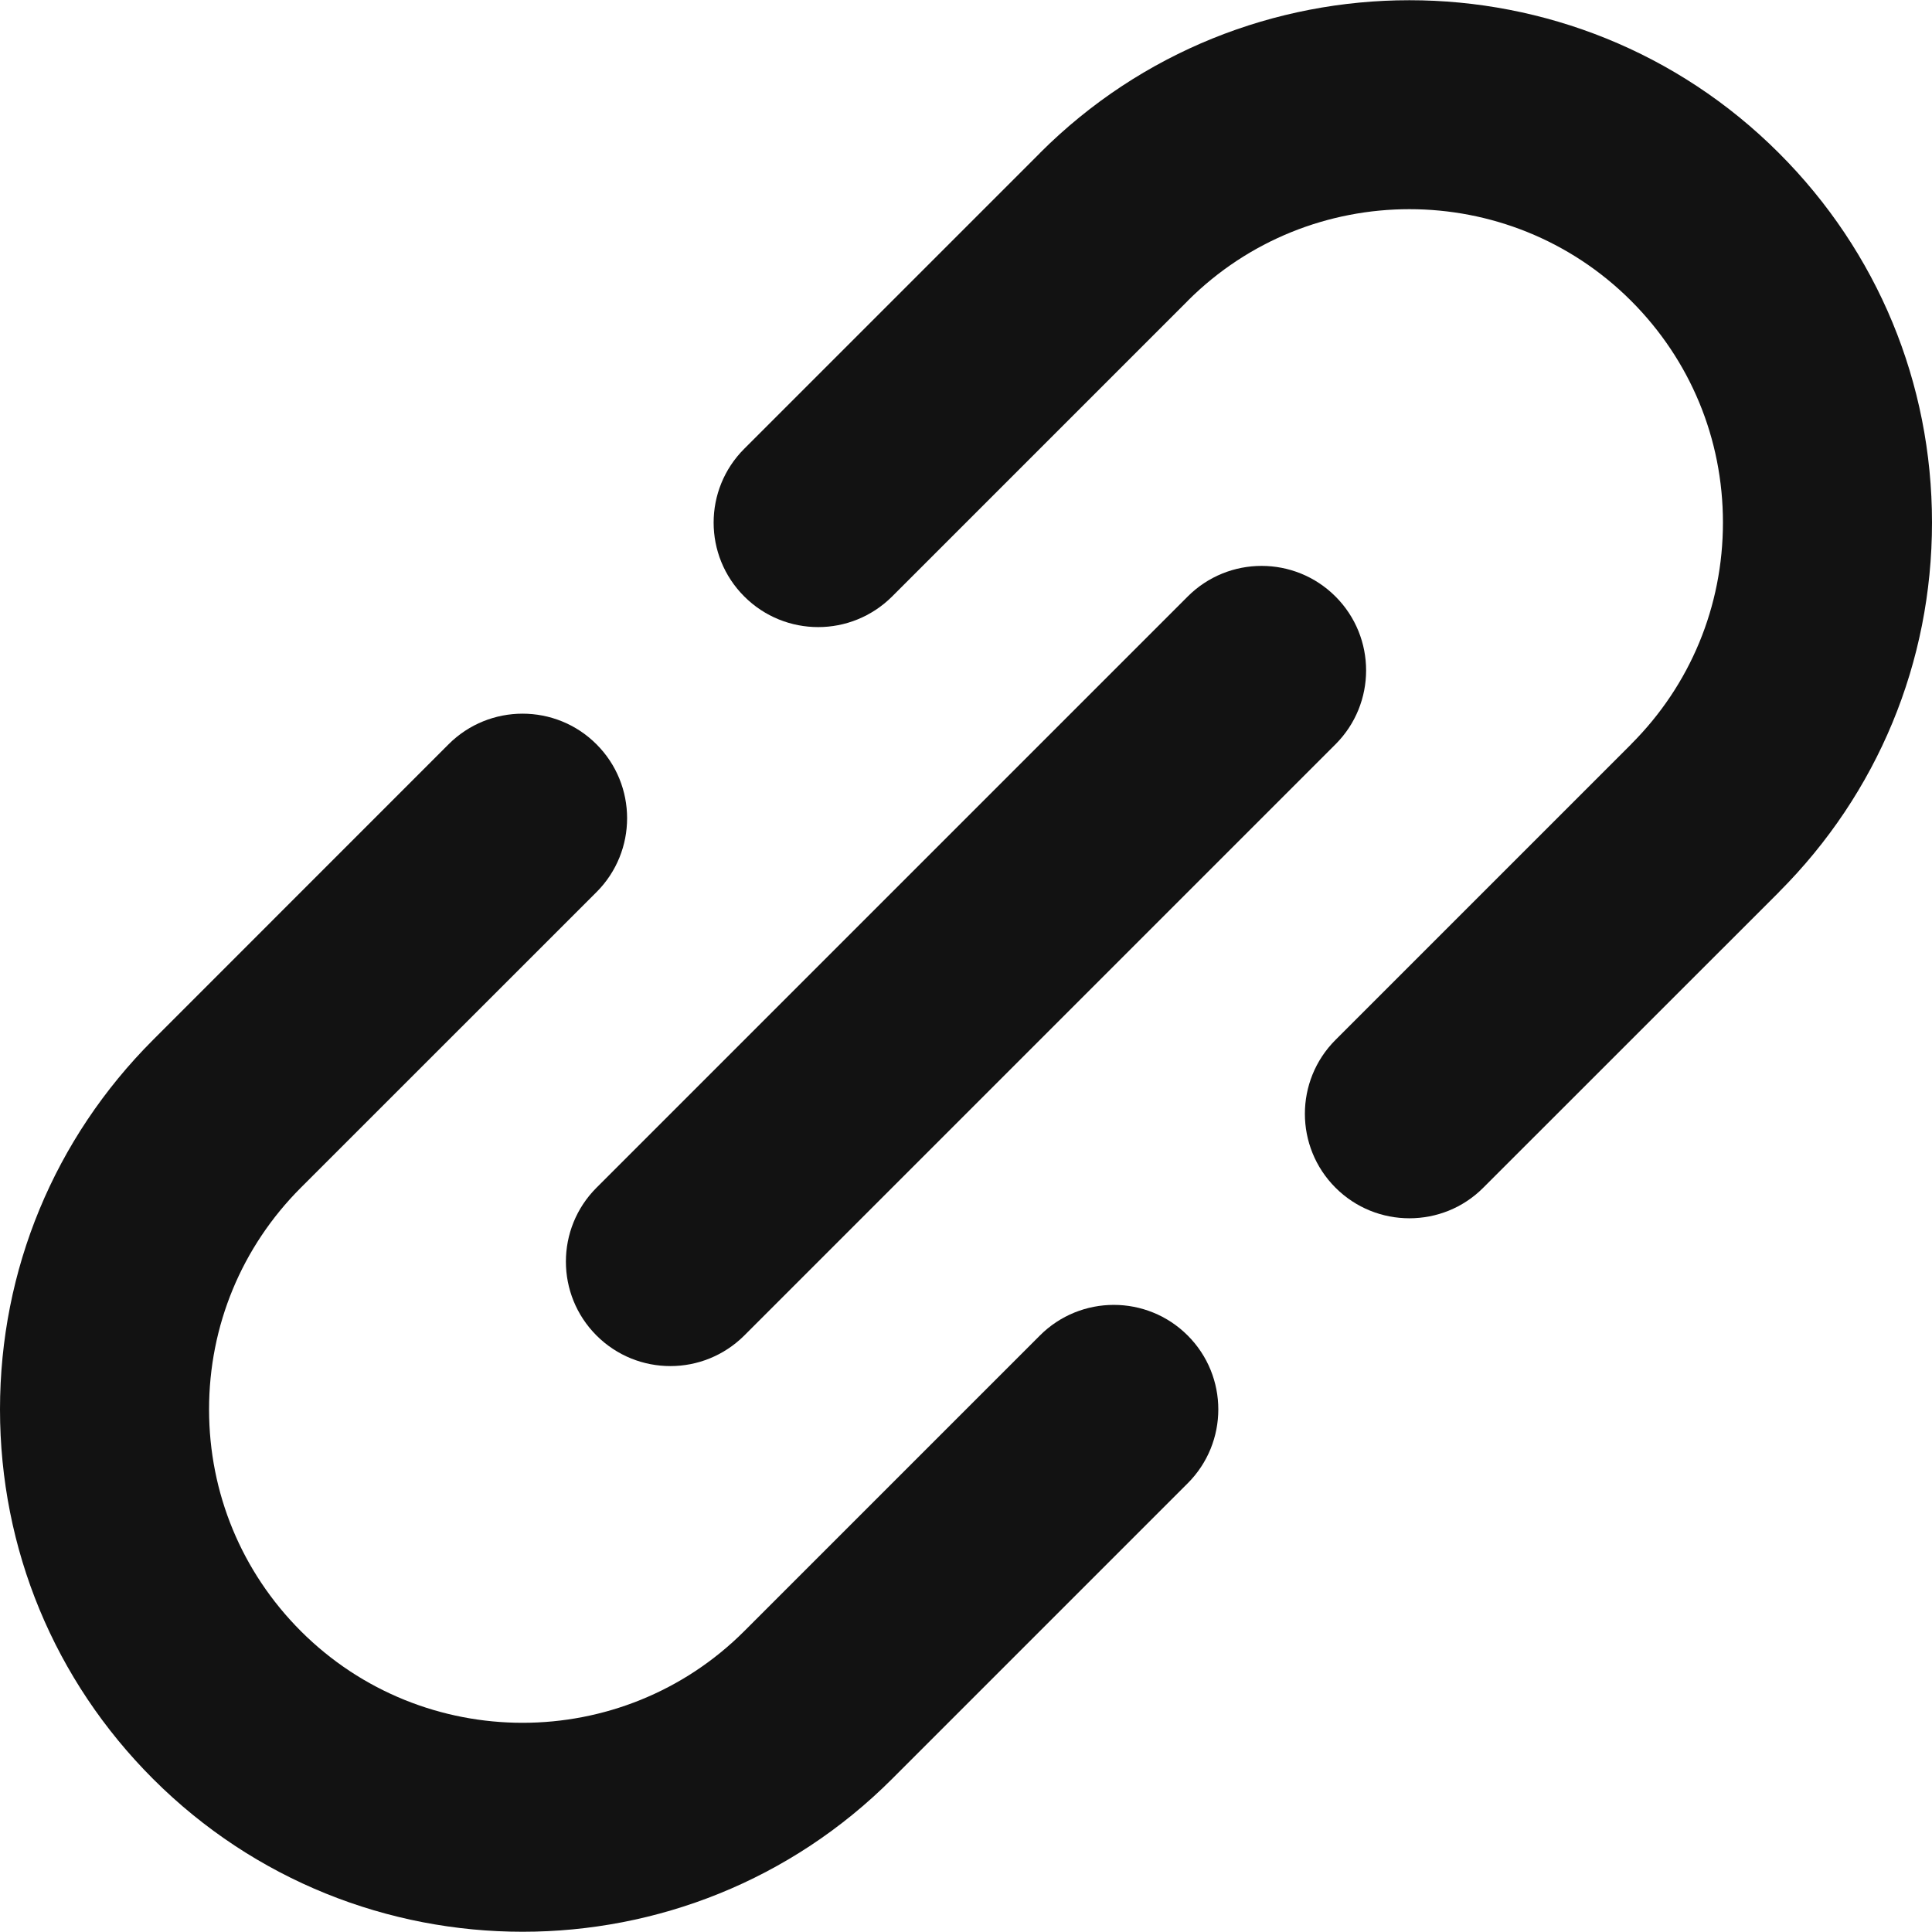
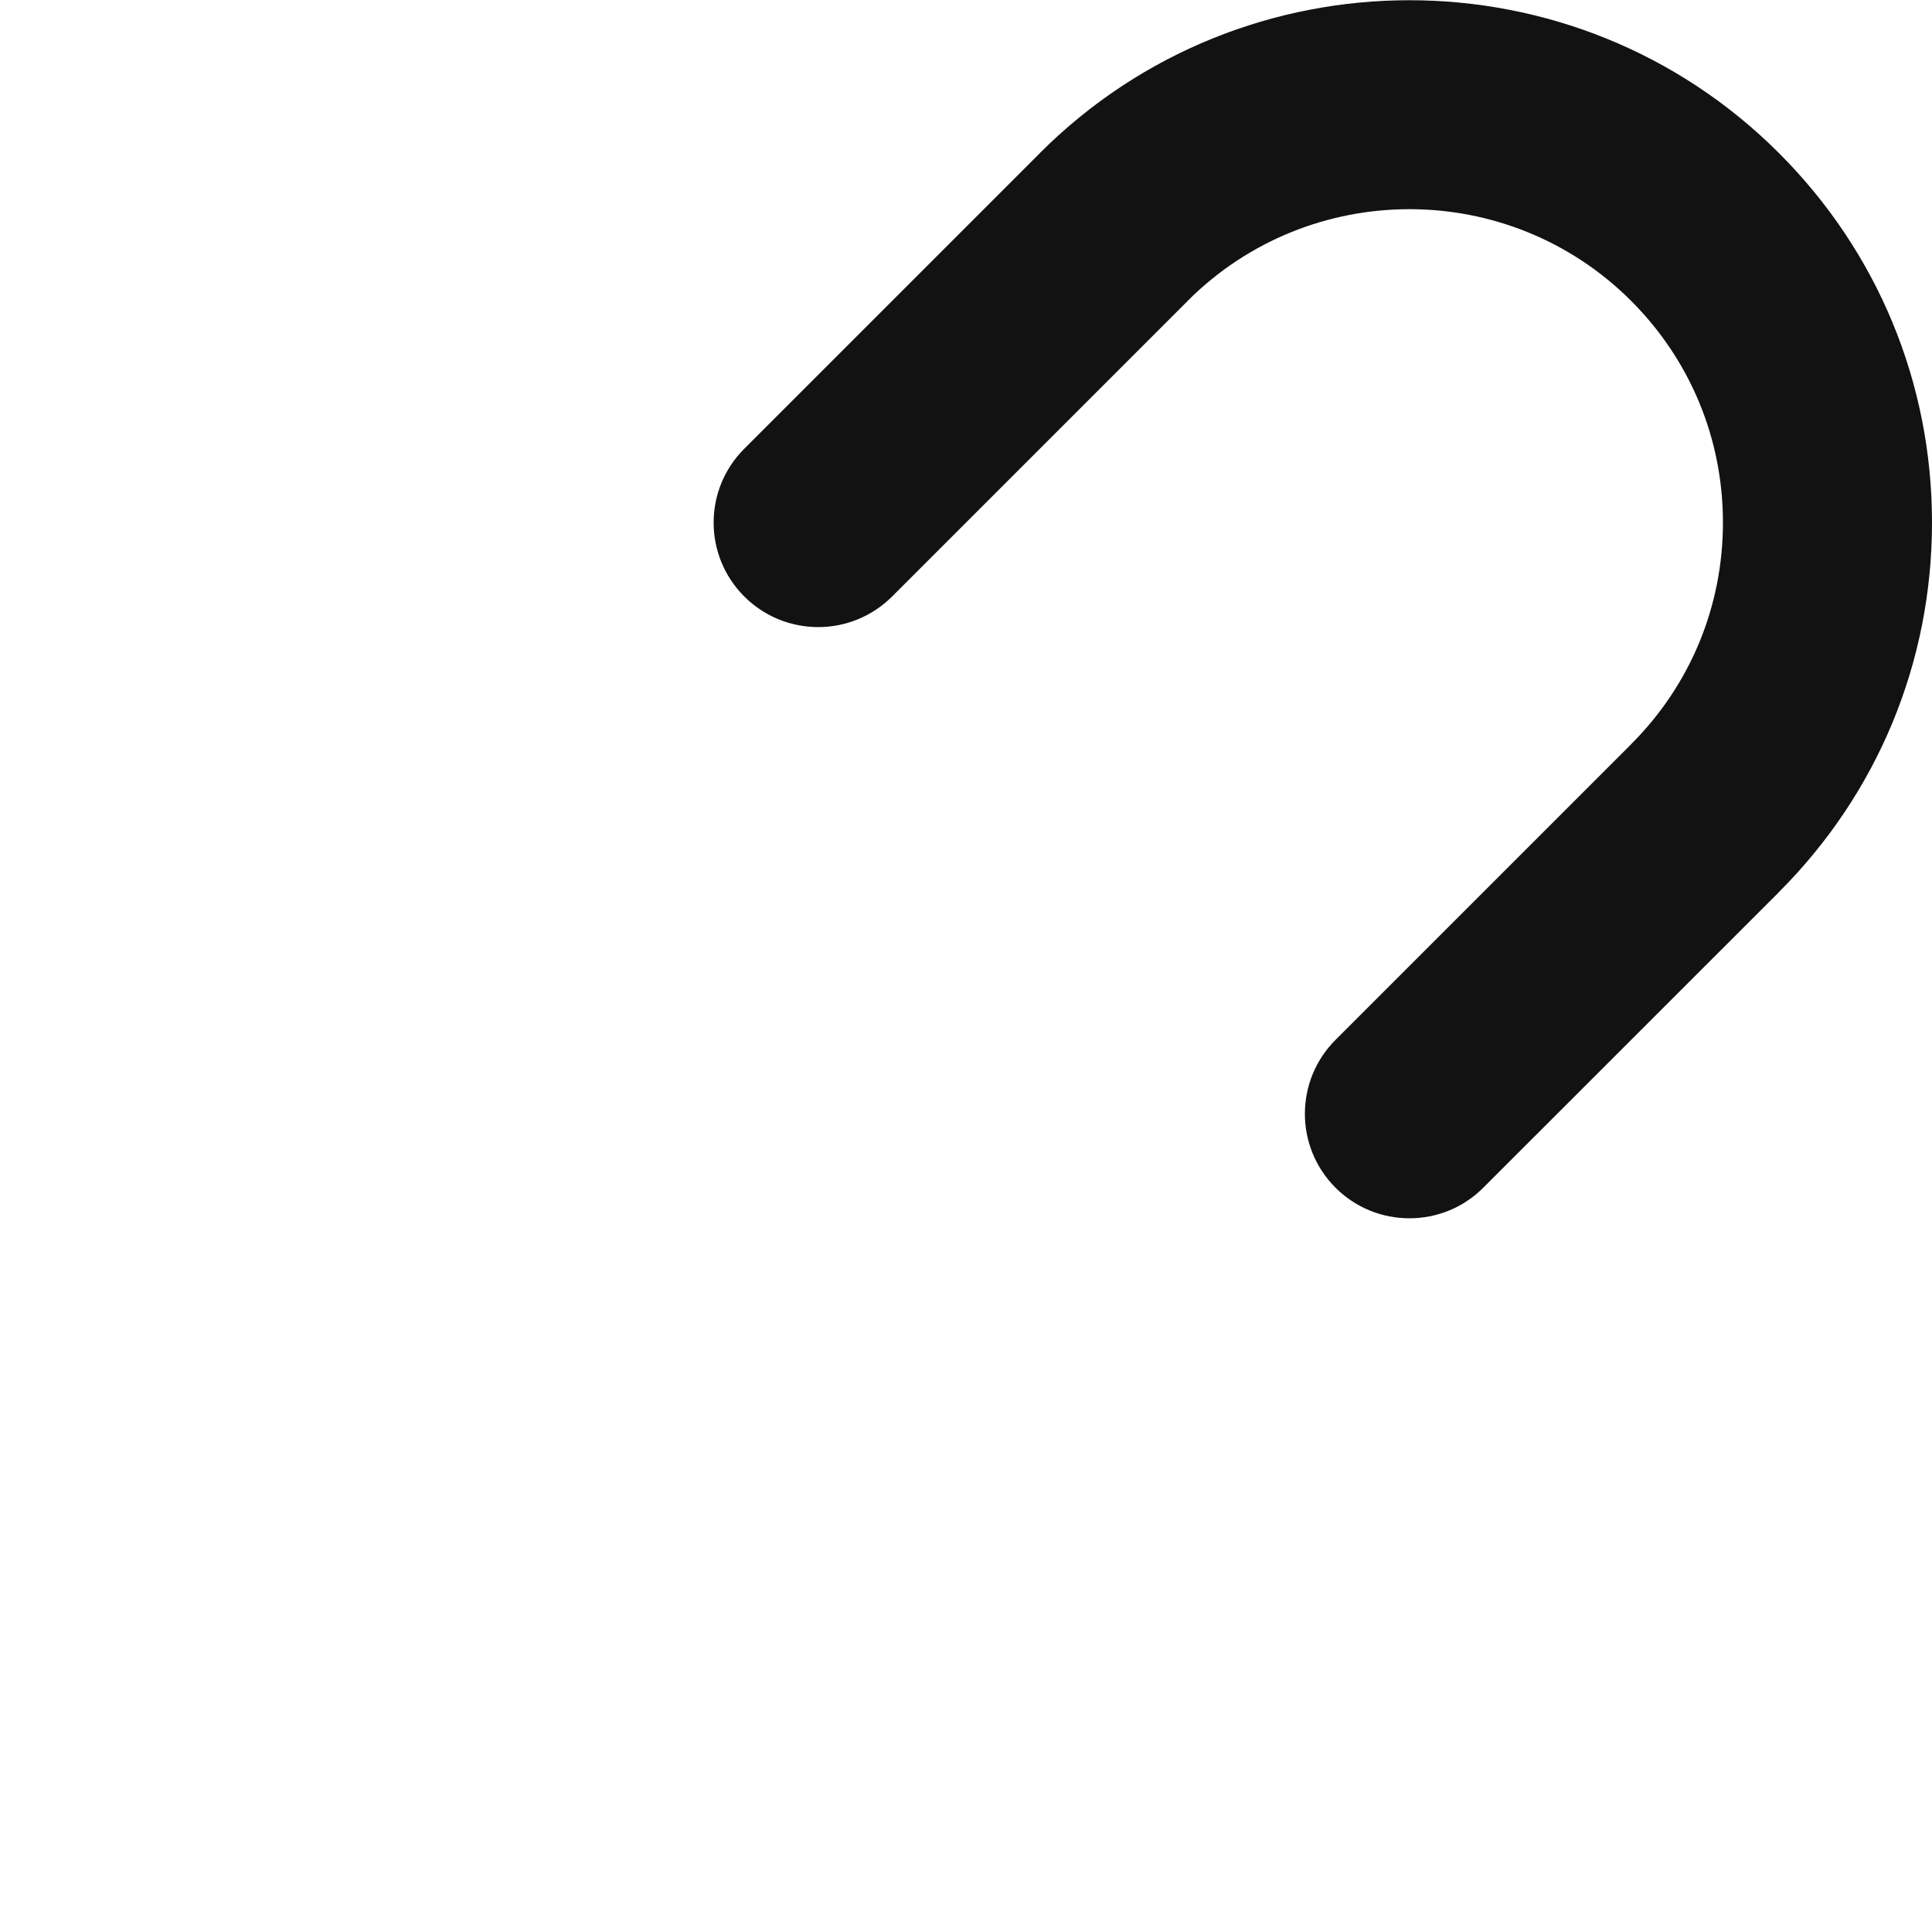
<svg xmlns="http://www.w3.org/2000/svg" width="24" height="24" viewBox="0 0 24 24" fill="none">
-   <path d="M12.918 16.59L9.246 20.262C9.246 20.262 9.246 20.262 9.246 20.262C9.246 20.262 9.246 20.262 9.246 20.262C7.727 21.781 5.256 21.781 3.737 20.262C3.002 19.526 2.597 18.548 2.597 17.508C2.597 16.468 3.002 15.49 3.737 14.754C3.737 14.754 3.737 14.754 3.737 14.754L7.41 11.082C7.917 10.575 7.917 9.752 7.409 9.245C6.903 8.739 6.08 8.739 5.573 9.245L1.901 12.918C1.901 12.918 1.901 12.918 1.901 12.918C0.675 14.145 0 15.774 0 17.508C0 19.242 0.675 20.872 1.901 22.098C3.167 23.364 4.829 23.997 6.492 23.997C8.154 23.997 9.816 23.364 11.082 22.098V22.098C11.082 22.098 11.082 22.098 11.082 22.098L14.754 18.426C15.261 17.919 15.261 17.097 14.754 16.59C14.247 16.083 13.425 16.083 12.918 16.59Z" fill="#121212" />
  <path d="M24 6.491C24 4.758 23.325 3.127 22.098 1.901C19.567 -0.63 15.449 -0.63 12.918 1.901C12.918 1.901 12.918 1.901 12.918 1.902L9.246 5.574C8.738 6.081 8.738 6.903 9.246 7.41C9.499 7.663 9.831 7.79 10.164 7.79C10.496 7.79 10.828 7.663 11.082 7.41L14.754 3.738C14.754 3.738 14.754 3.737 14.754 3.737C16.273 2.219 18.744 2.219 20.262 3.737C20.998 4.473 21.403 5.451 21.403 6.491C21.403 7.532 20.998 8.51 20.262 9.245C20.262 9.245 20.262 9.246 20.262 9.246L16.59 12.918C16.083 13.425 16.083 14.247 16.59 14.754C16.844 15.008 17.176 15.134 17.508 15.134C17.841 15.134 18.173 15.008 18.426 14.754L22.099 11.082C22.099 11.082 22.099 11.081 22.099 11.081C23.325 9.855 24 8.225 24 6.491Z" fill="#121212" />
-   <path d="M7.41 16.59C7.663 16.843 7.995 16.97 8.328 16.97C8.66 16.97 8.992 16.843 9.246 16.59L16.59 9.246C17.097 8.739 17.097 7.917 16.59 7.41C16.083 6.903 15.261 6.903 14.754 7.41L7.41 14.754C6.903 15.261 6.903 16.083 7.41 16.59Z" fill="#121212" />
</svg>